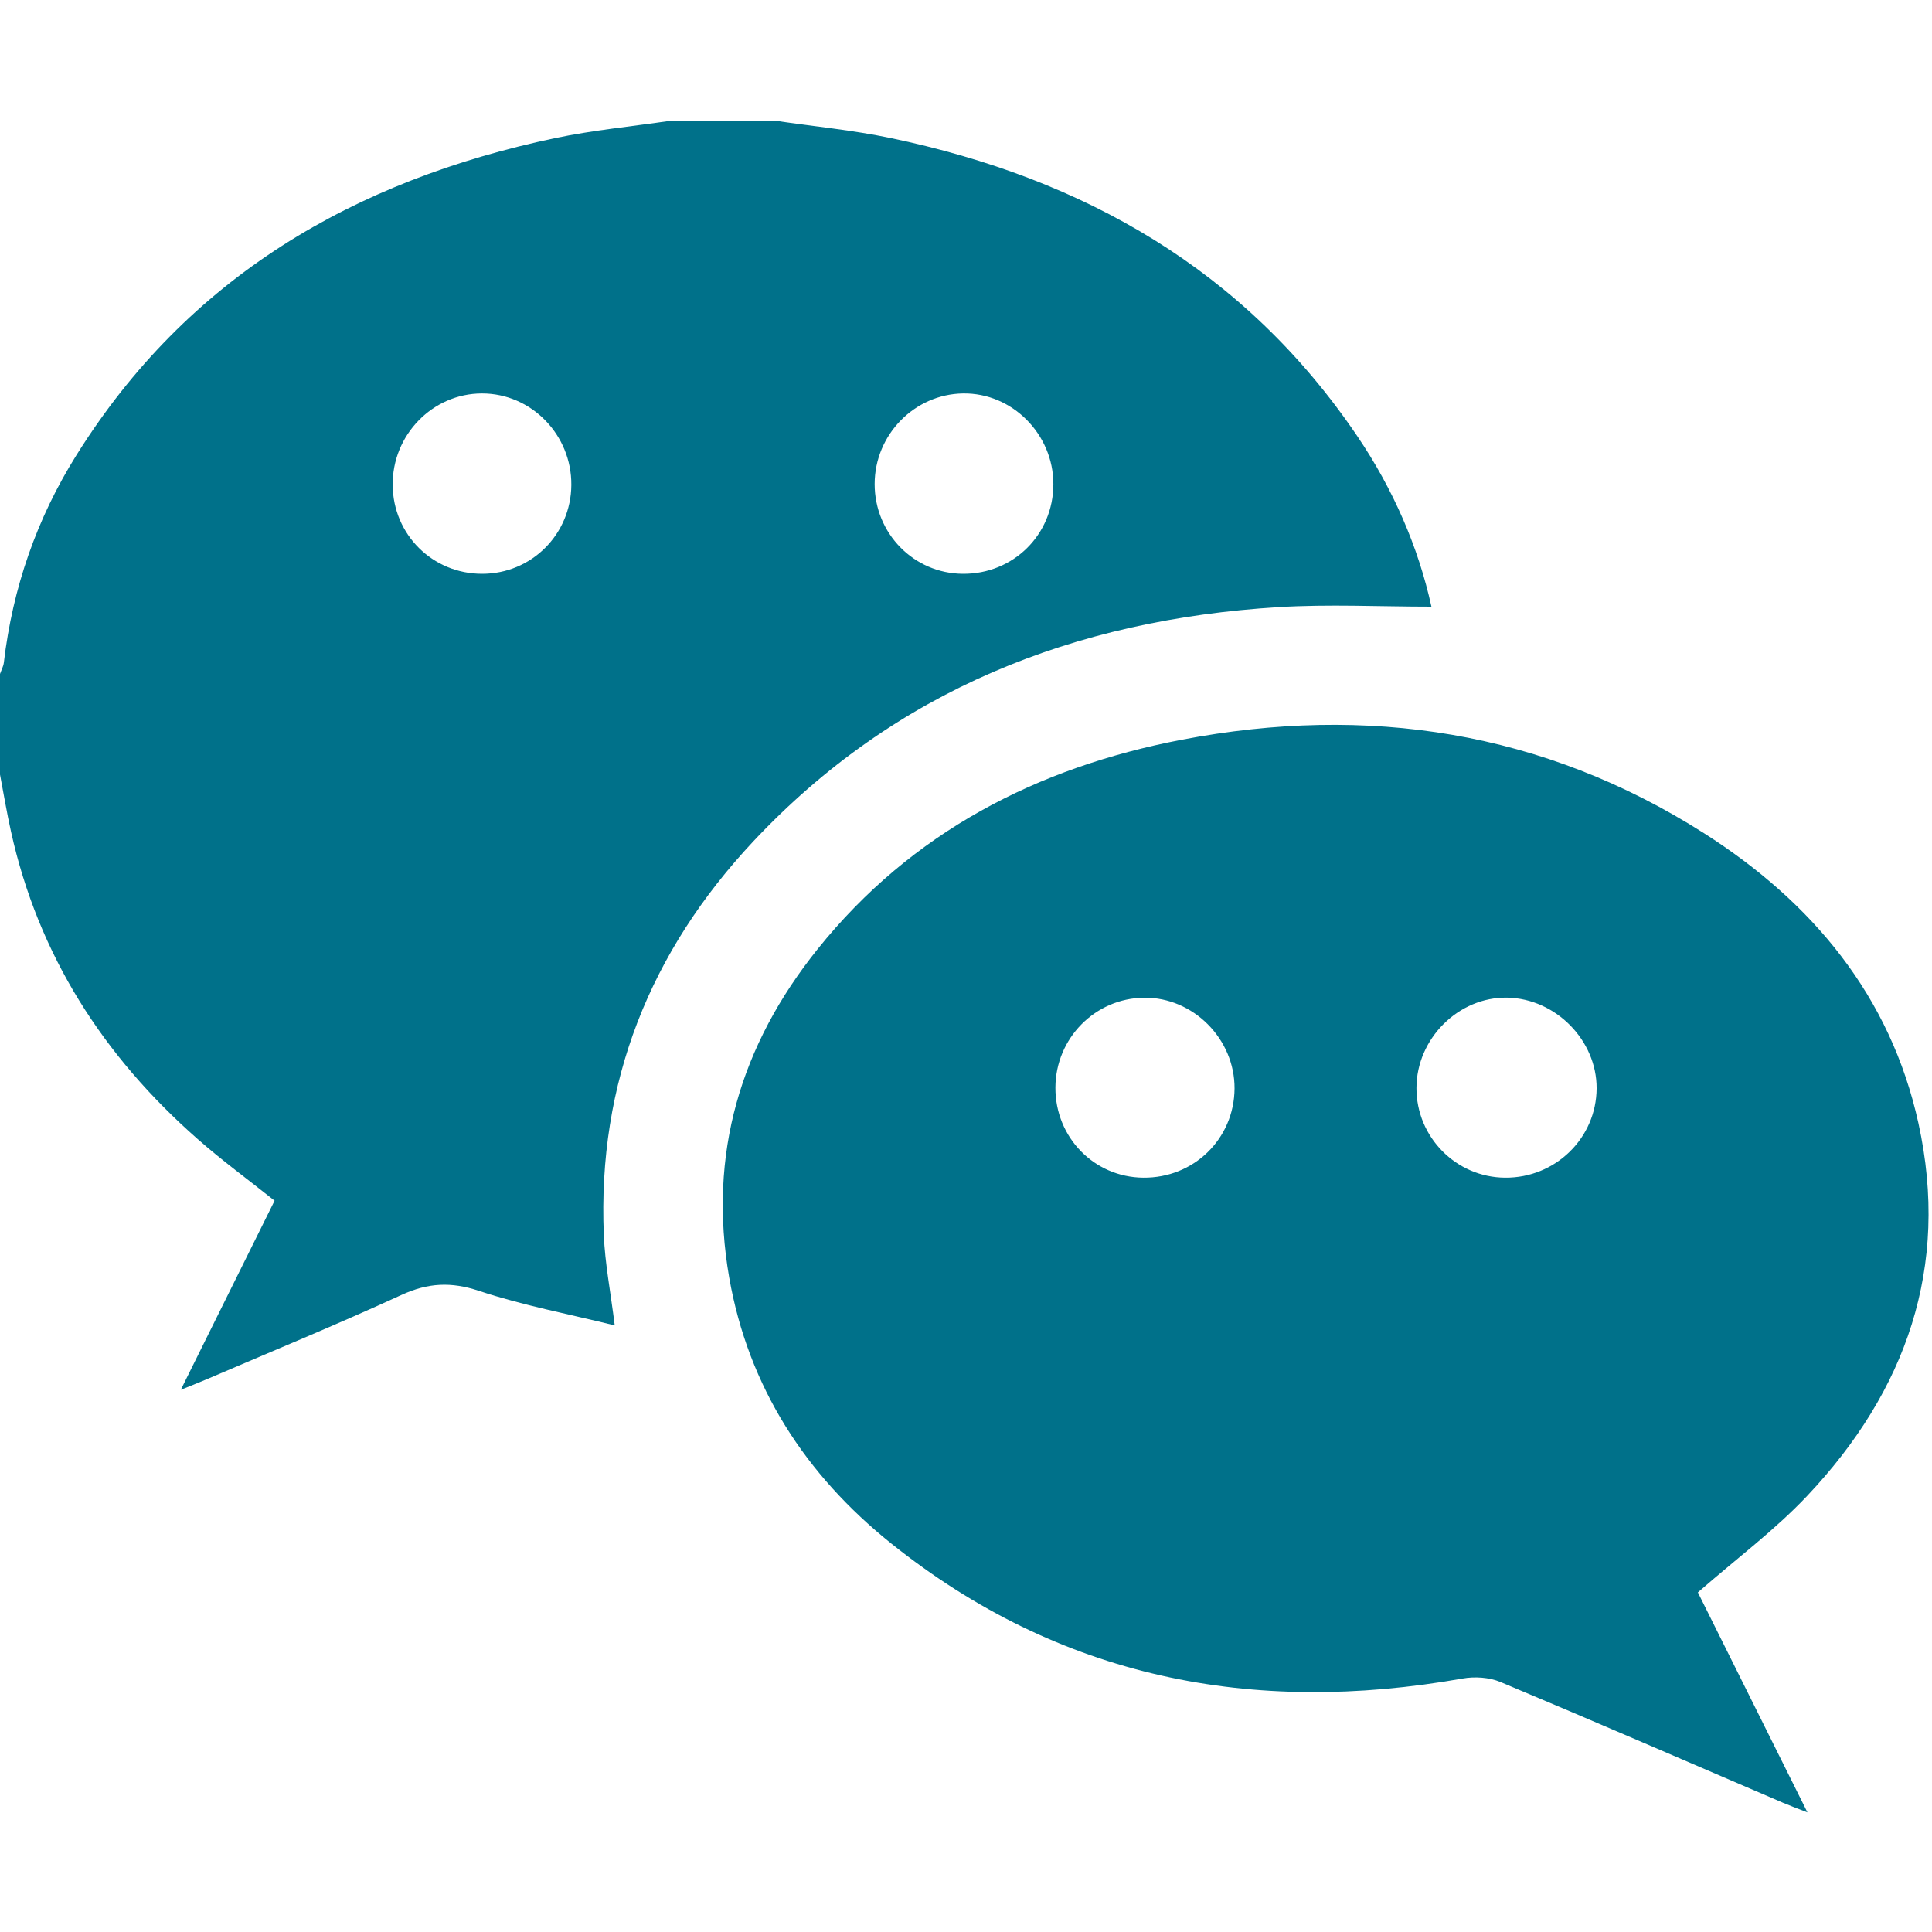
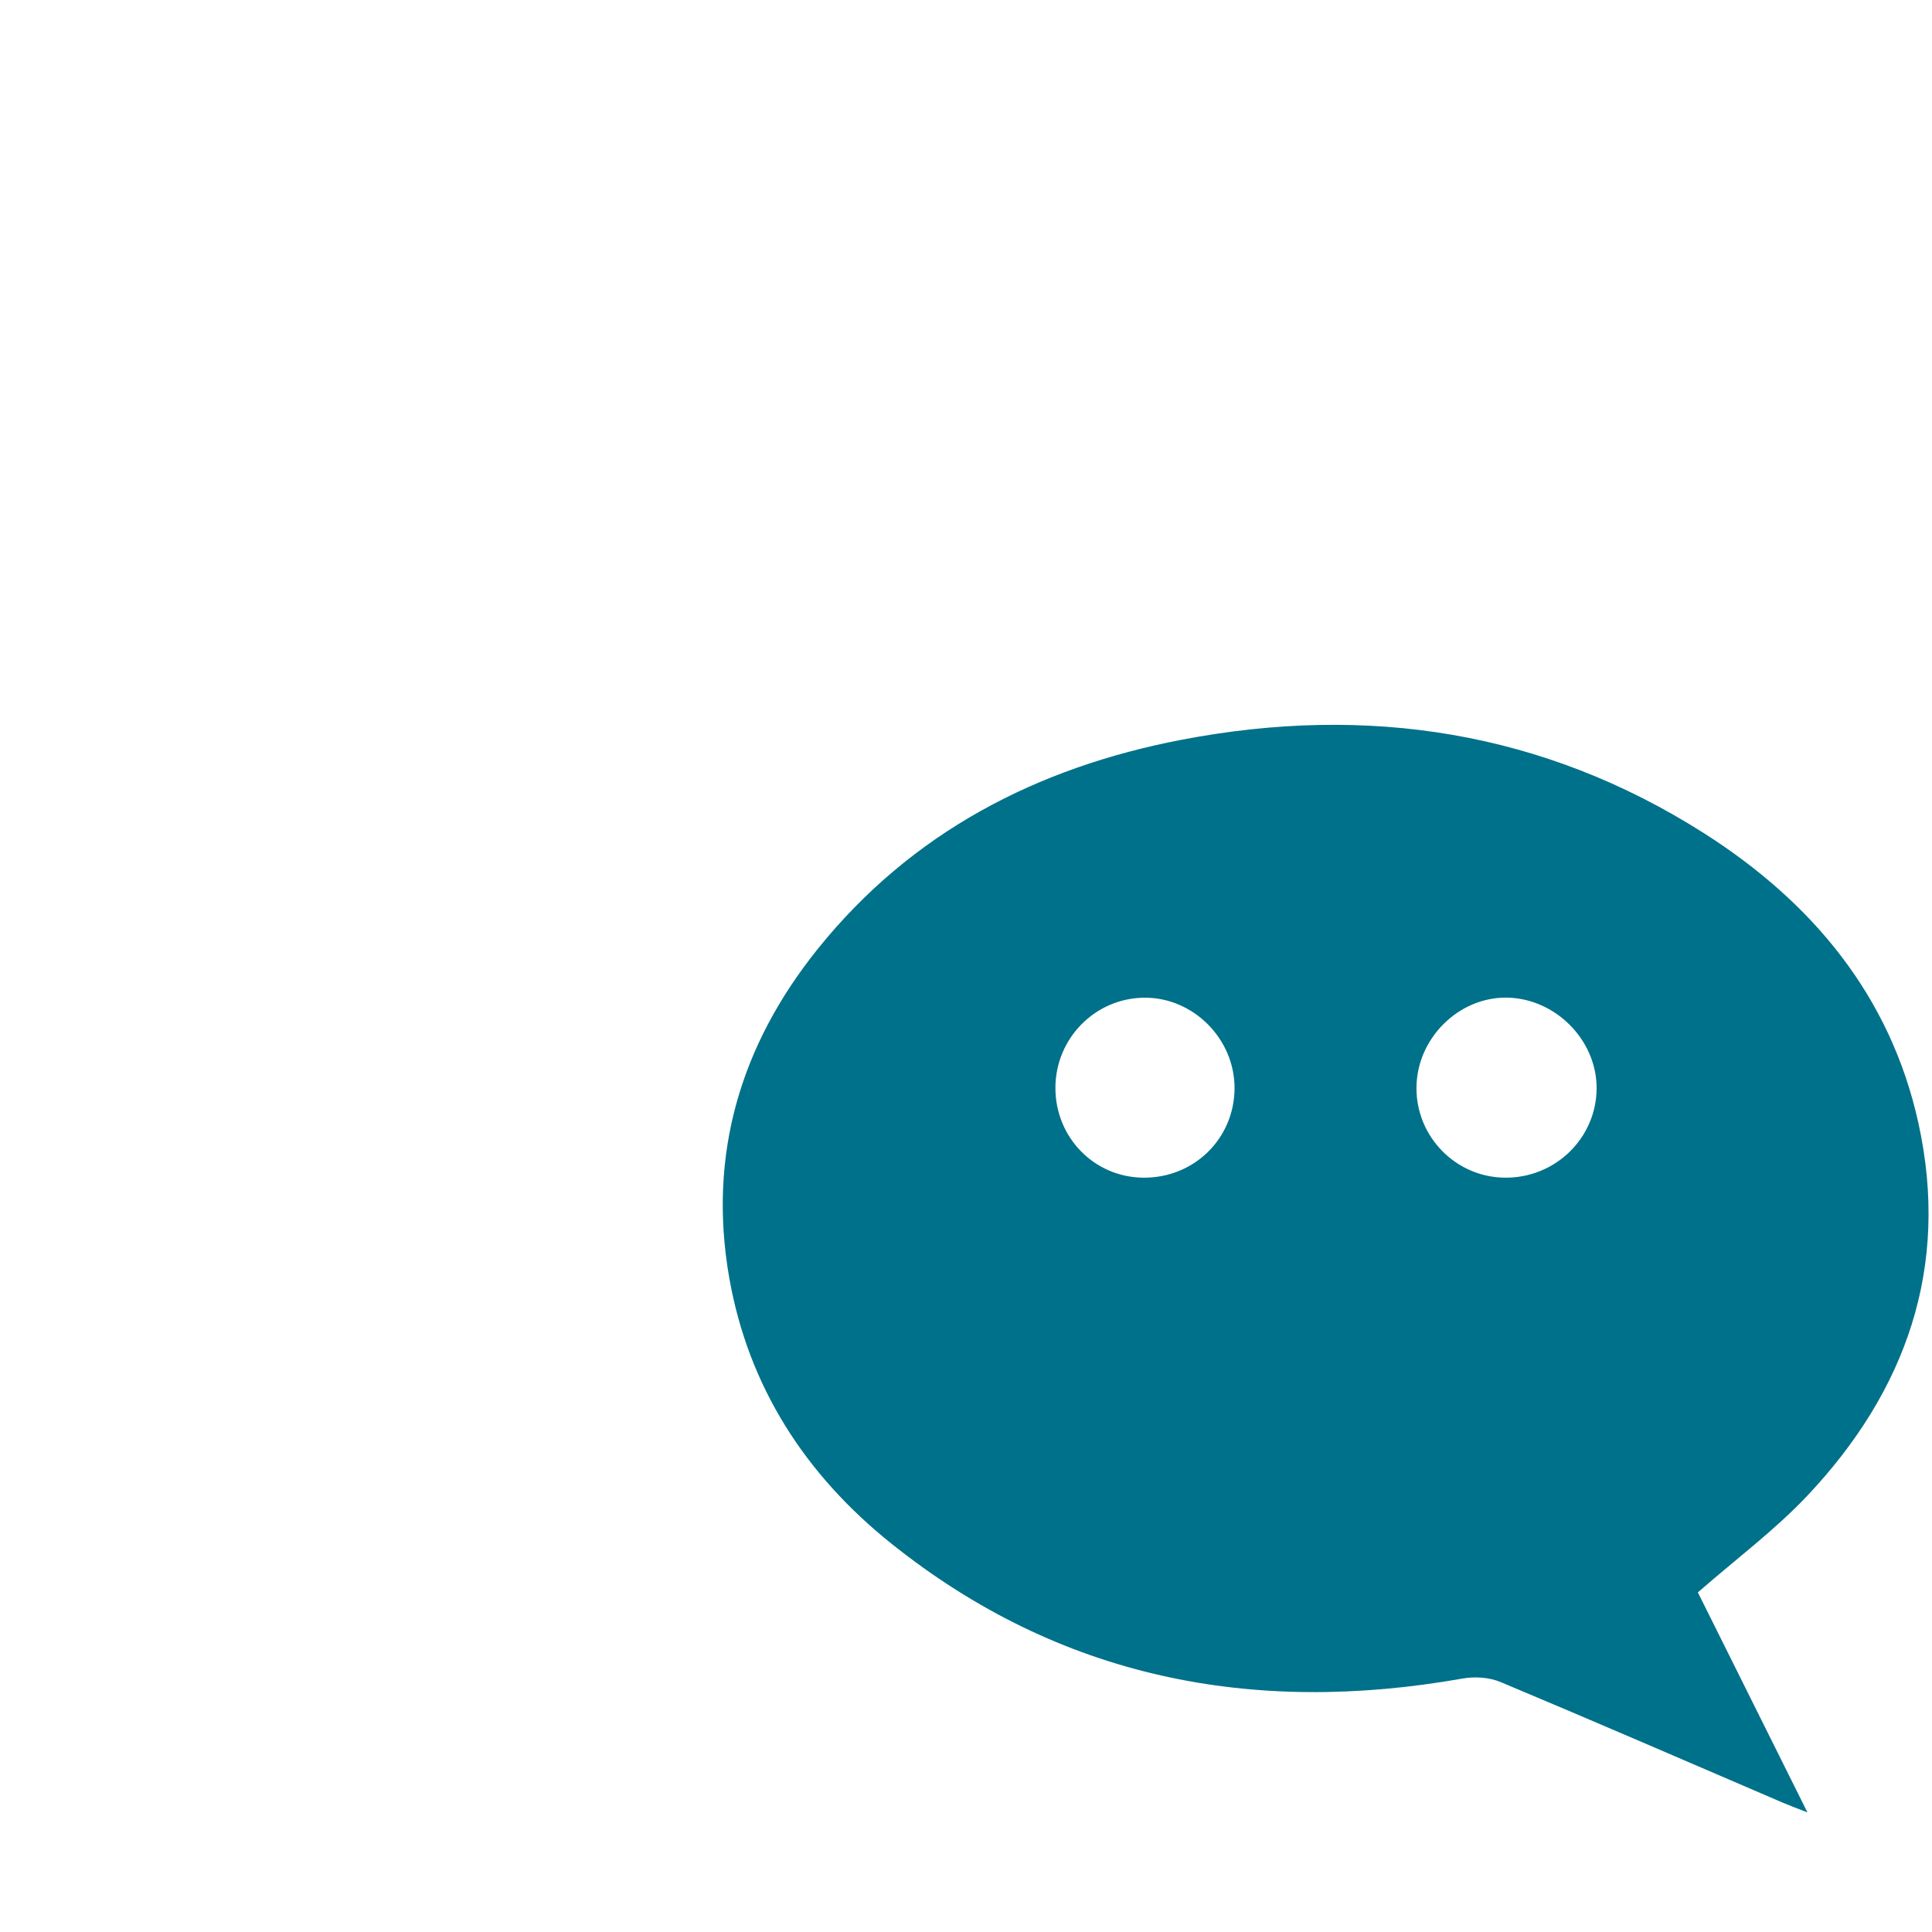
<svg xmlns="http://www.w3.org/2000/svg" width="32" height="32" version="1.1" style="">
-   <rect id="backgroundrect" width="100%" height="100%" x="0" y="0" fill="none" stroke="none" />
  <title>Social_Media WeChat - 32px </title>
  <g class="currentLayer" style="">
    <title>Layer 1</title>
    <g id="Social_Media-WeChat---32px-" stroke="none" stroke-width="1" fill="#00718a" fill-rule="evenodd" class="" fill-opacity="1">
-       <path d="M17.447,8.019 C17.448,7.191 16.763,6.504 15.951,6.517 C15.145,6.529 14.488,7.202 14.487,8.016 C14.486,8.836 15.136,9.499 15.948,9.504 C16.785,9.51 17.447,8.854 17.447,8.019 L17.447,8.019 Z M7.986,9.504 C8.802,9.504 9.457,8.852 9.463,8.033 C9.47,7.202 8.799,6.515 7.982,6.517 C7.164,6.518 6.495,7.206 6.504,8.037 C6.512,8.856 7.167,9.505 7.986,9.504 L7.986,9.504 Z M12.843,2 C13.481,2.094 14.126,2.155 14.755,2.287 C17.954,2.956 20.621,4.474 22.485,7.23 C23.076,8.104 23.492,9.06 23.709,10.048 C22.856,10.048 22.013,10.005 21.175,10.056 C17.797,10.263 14.826,11.432 12.478,13.935 C10.768,15.758 9.895,17.931 10.001,20.454 C10.02,20.924 10.112,21.39 10.182,21.953 C9.412,21.763 8.657,21.621 7.934,21.381 C7.471,21.227 7.09,21.247 6.653,21.447 C5.584,21.938 4.495,22.385 3.414,22.849 C3.31,22.894 3.205,22.934 2.995,23.019 C3.541,21.918 4.043,20.905 4.548,19.887 C4.115,19.542 3.677,19.222 3.272,18.865 C1.711,17.492 0.635,15.82 0.182,13.773 C0.112,13.46 0.06,13.143 -2.08695652e-05,12.829 L-2.08695652e-05,11.163 C0.022,11.099 0.057,11.037 0.064,10.972 C0.209,9.738 0.609,8.588 1.265,7.54 C3.109,4.59 5.862,2.99 9.197,2.287 C9.826,2.155 10.47,2.094 11.108,2 L12.843,2 Z" id="Fill-4" fill="#00718a" fill-opacity="1" />
      <path d="M17.481,18.014 C17.478,18.838 18.121,19.498 18.935,19.506 C19.773,19.515 20.442,18.862 20.448,18.03 C20.453,17.209 19.764,16.517 18.951,16.525 C18.139,16.533 17.484,17.197 17.481,18.014 M24.928,19.506 C25.762,19.513 26.442,18.849 26.445,18.025 C26.447,17.23 25.768,16.541 24.967,16.524 C24.16,16.508 23.463,17.201 23.461,18.02 C23.459,18.834 24.117,19.5 24.928,19.506 M28.122,26.375 C28.703,27.54 29.303,28.745 29.937,30.019 C29.757,29.949 29.643,29.907 29.531,29.859 C27.972,29.19 26.417,28.514 24.852,27.859 C24.666,27.781 24.425,27.766 24.224,27.802 C20.744,28.418 17.55,27.798 14.759,25.563 C13.347,24.432 12.396,22.976 12.078,21.161 C11.722,19.122 12.266,17.309 13.544,15.718 C15.098,13.784 17.177,12.711 19.575,12.252 C22.646,11.664 25.561,12.107 28.224,13.801 C30.014,14.941 31.312,16.493 31.776,18.607 C32.298,20.987 31.573,23.04 29.93,24.779 C29.394,25.346 28.758,25.819 28.122,26.375" id="Fill-10" fill="#00718a" fill-opacity="1" />
    </g>
  </g>
</svg>